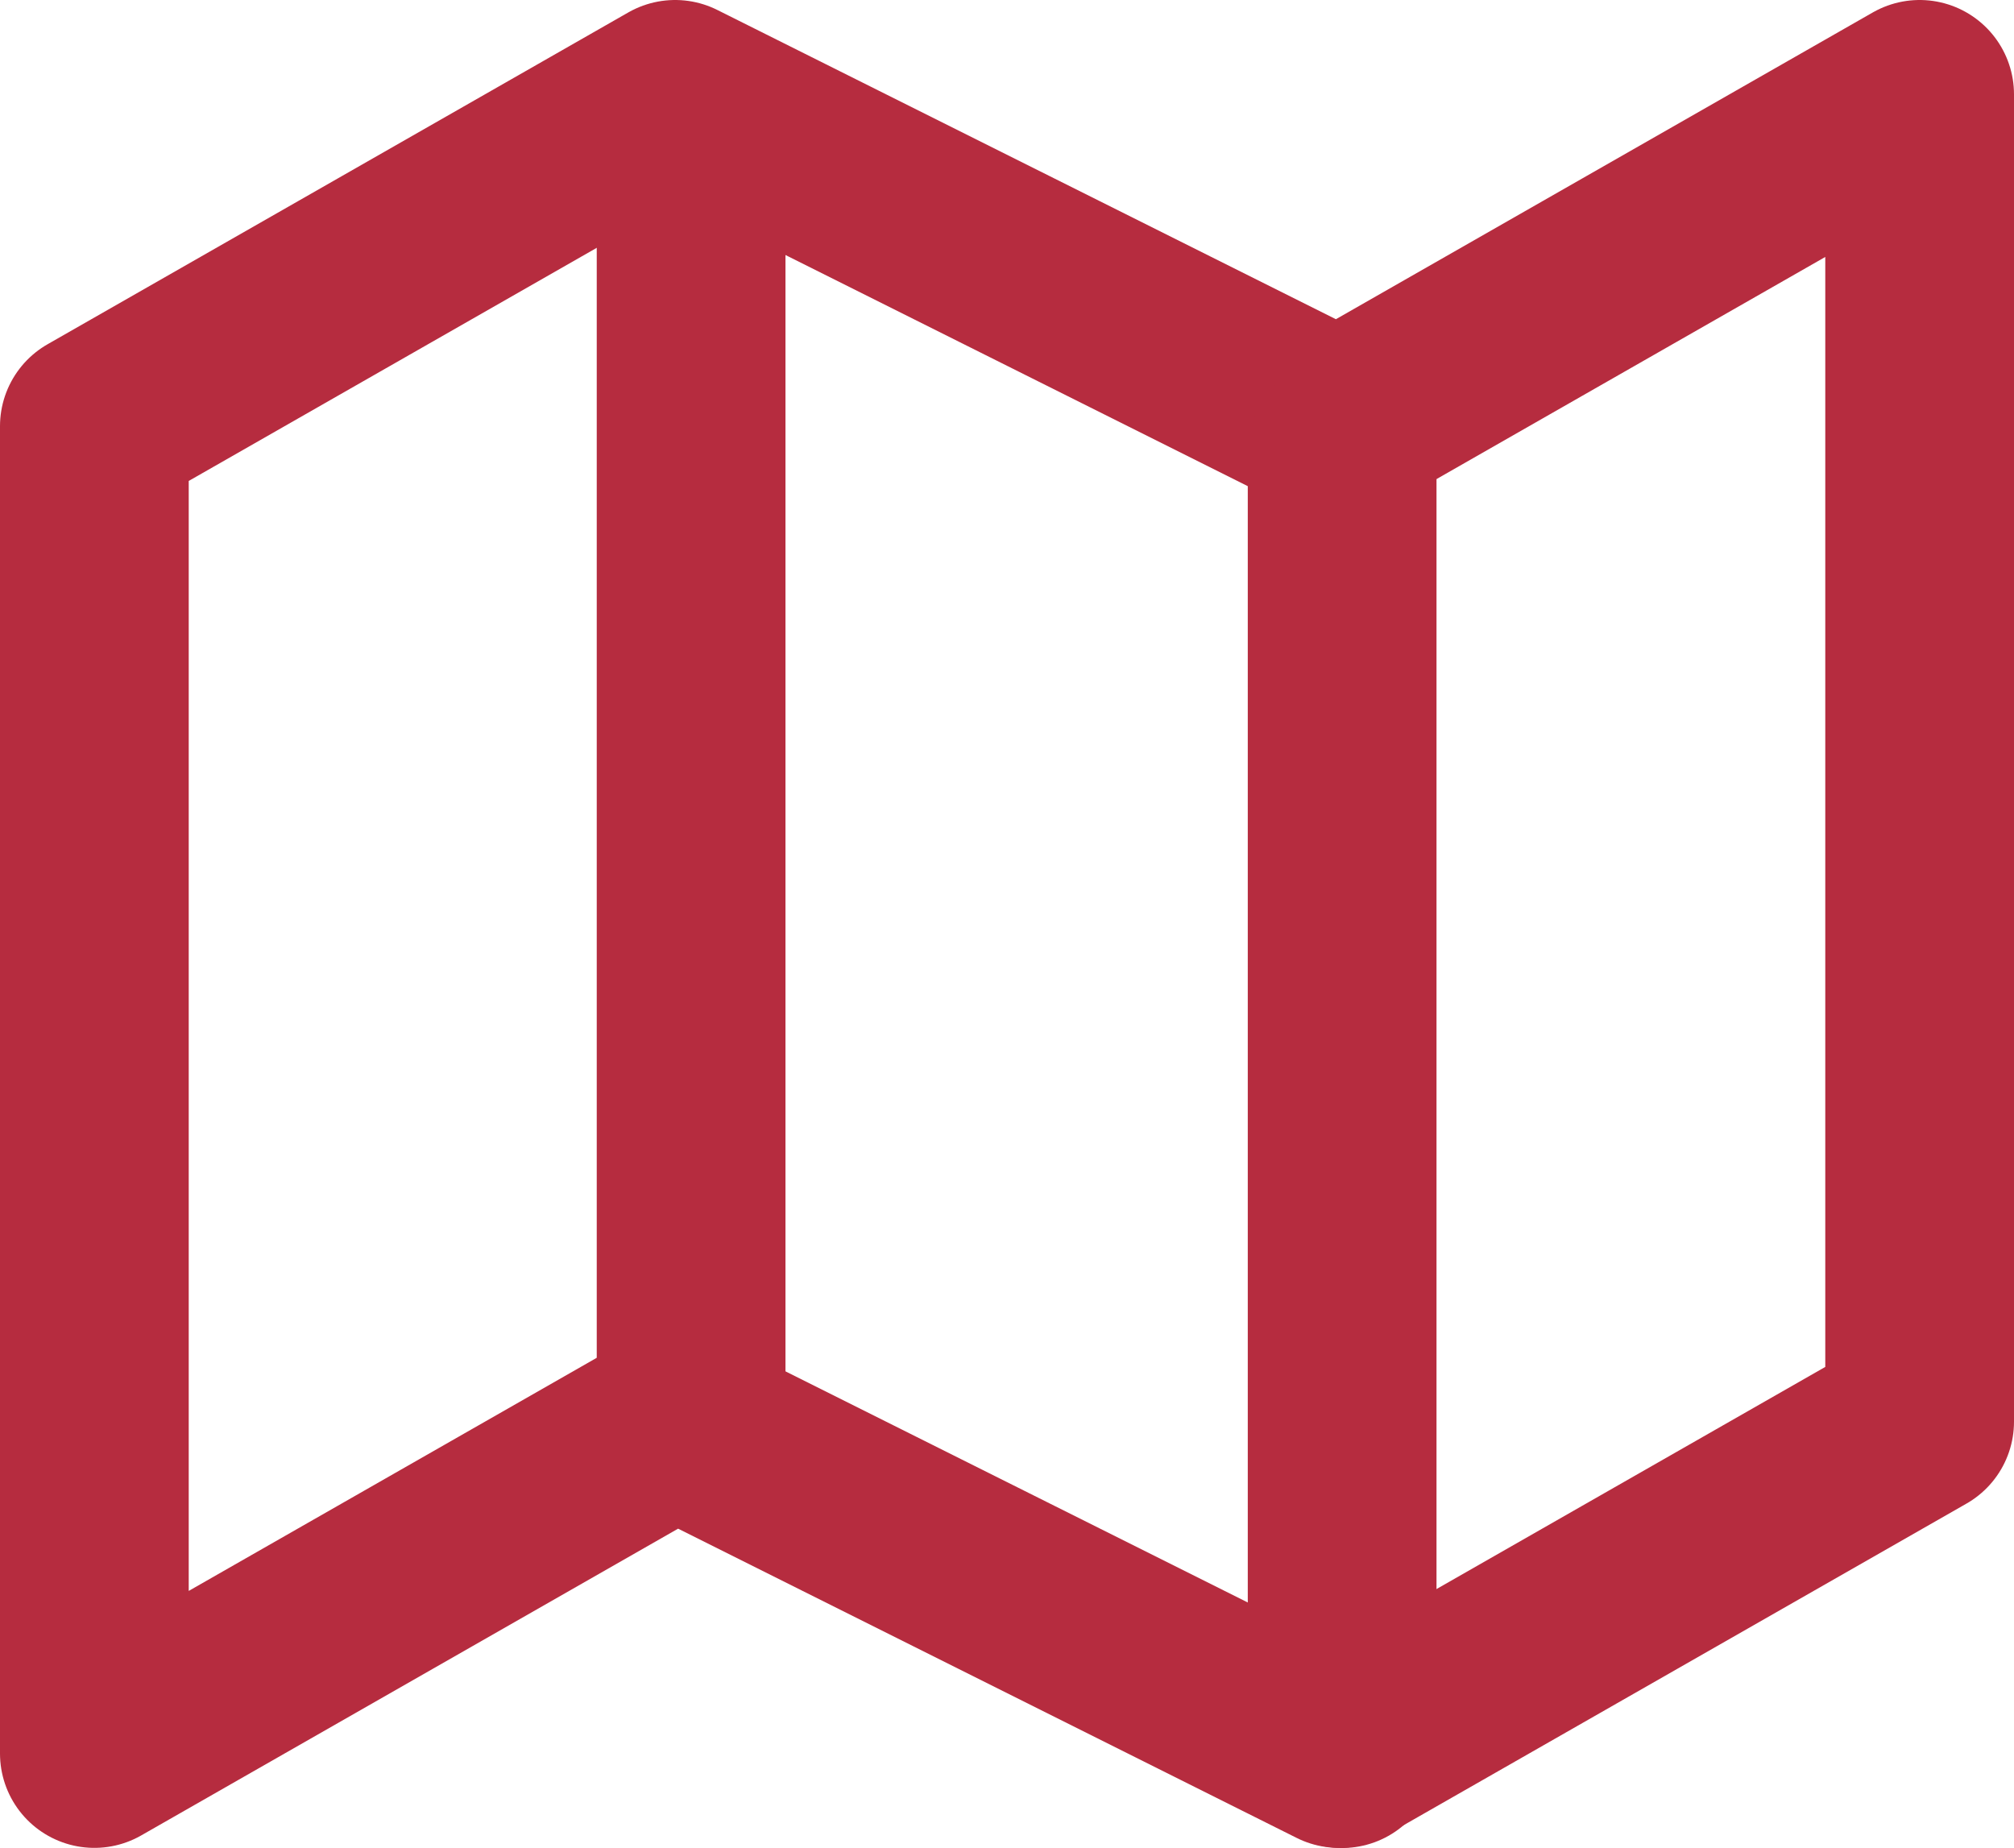
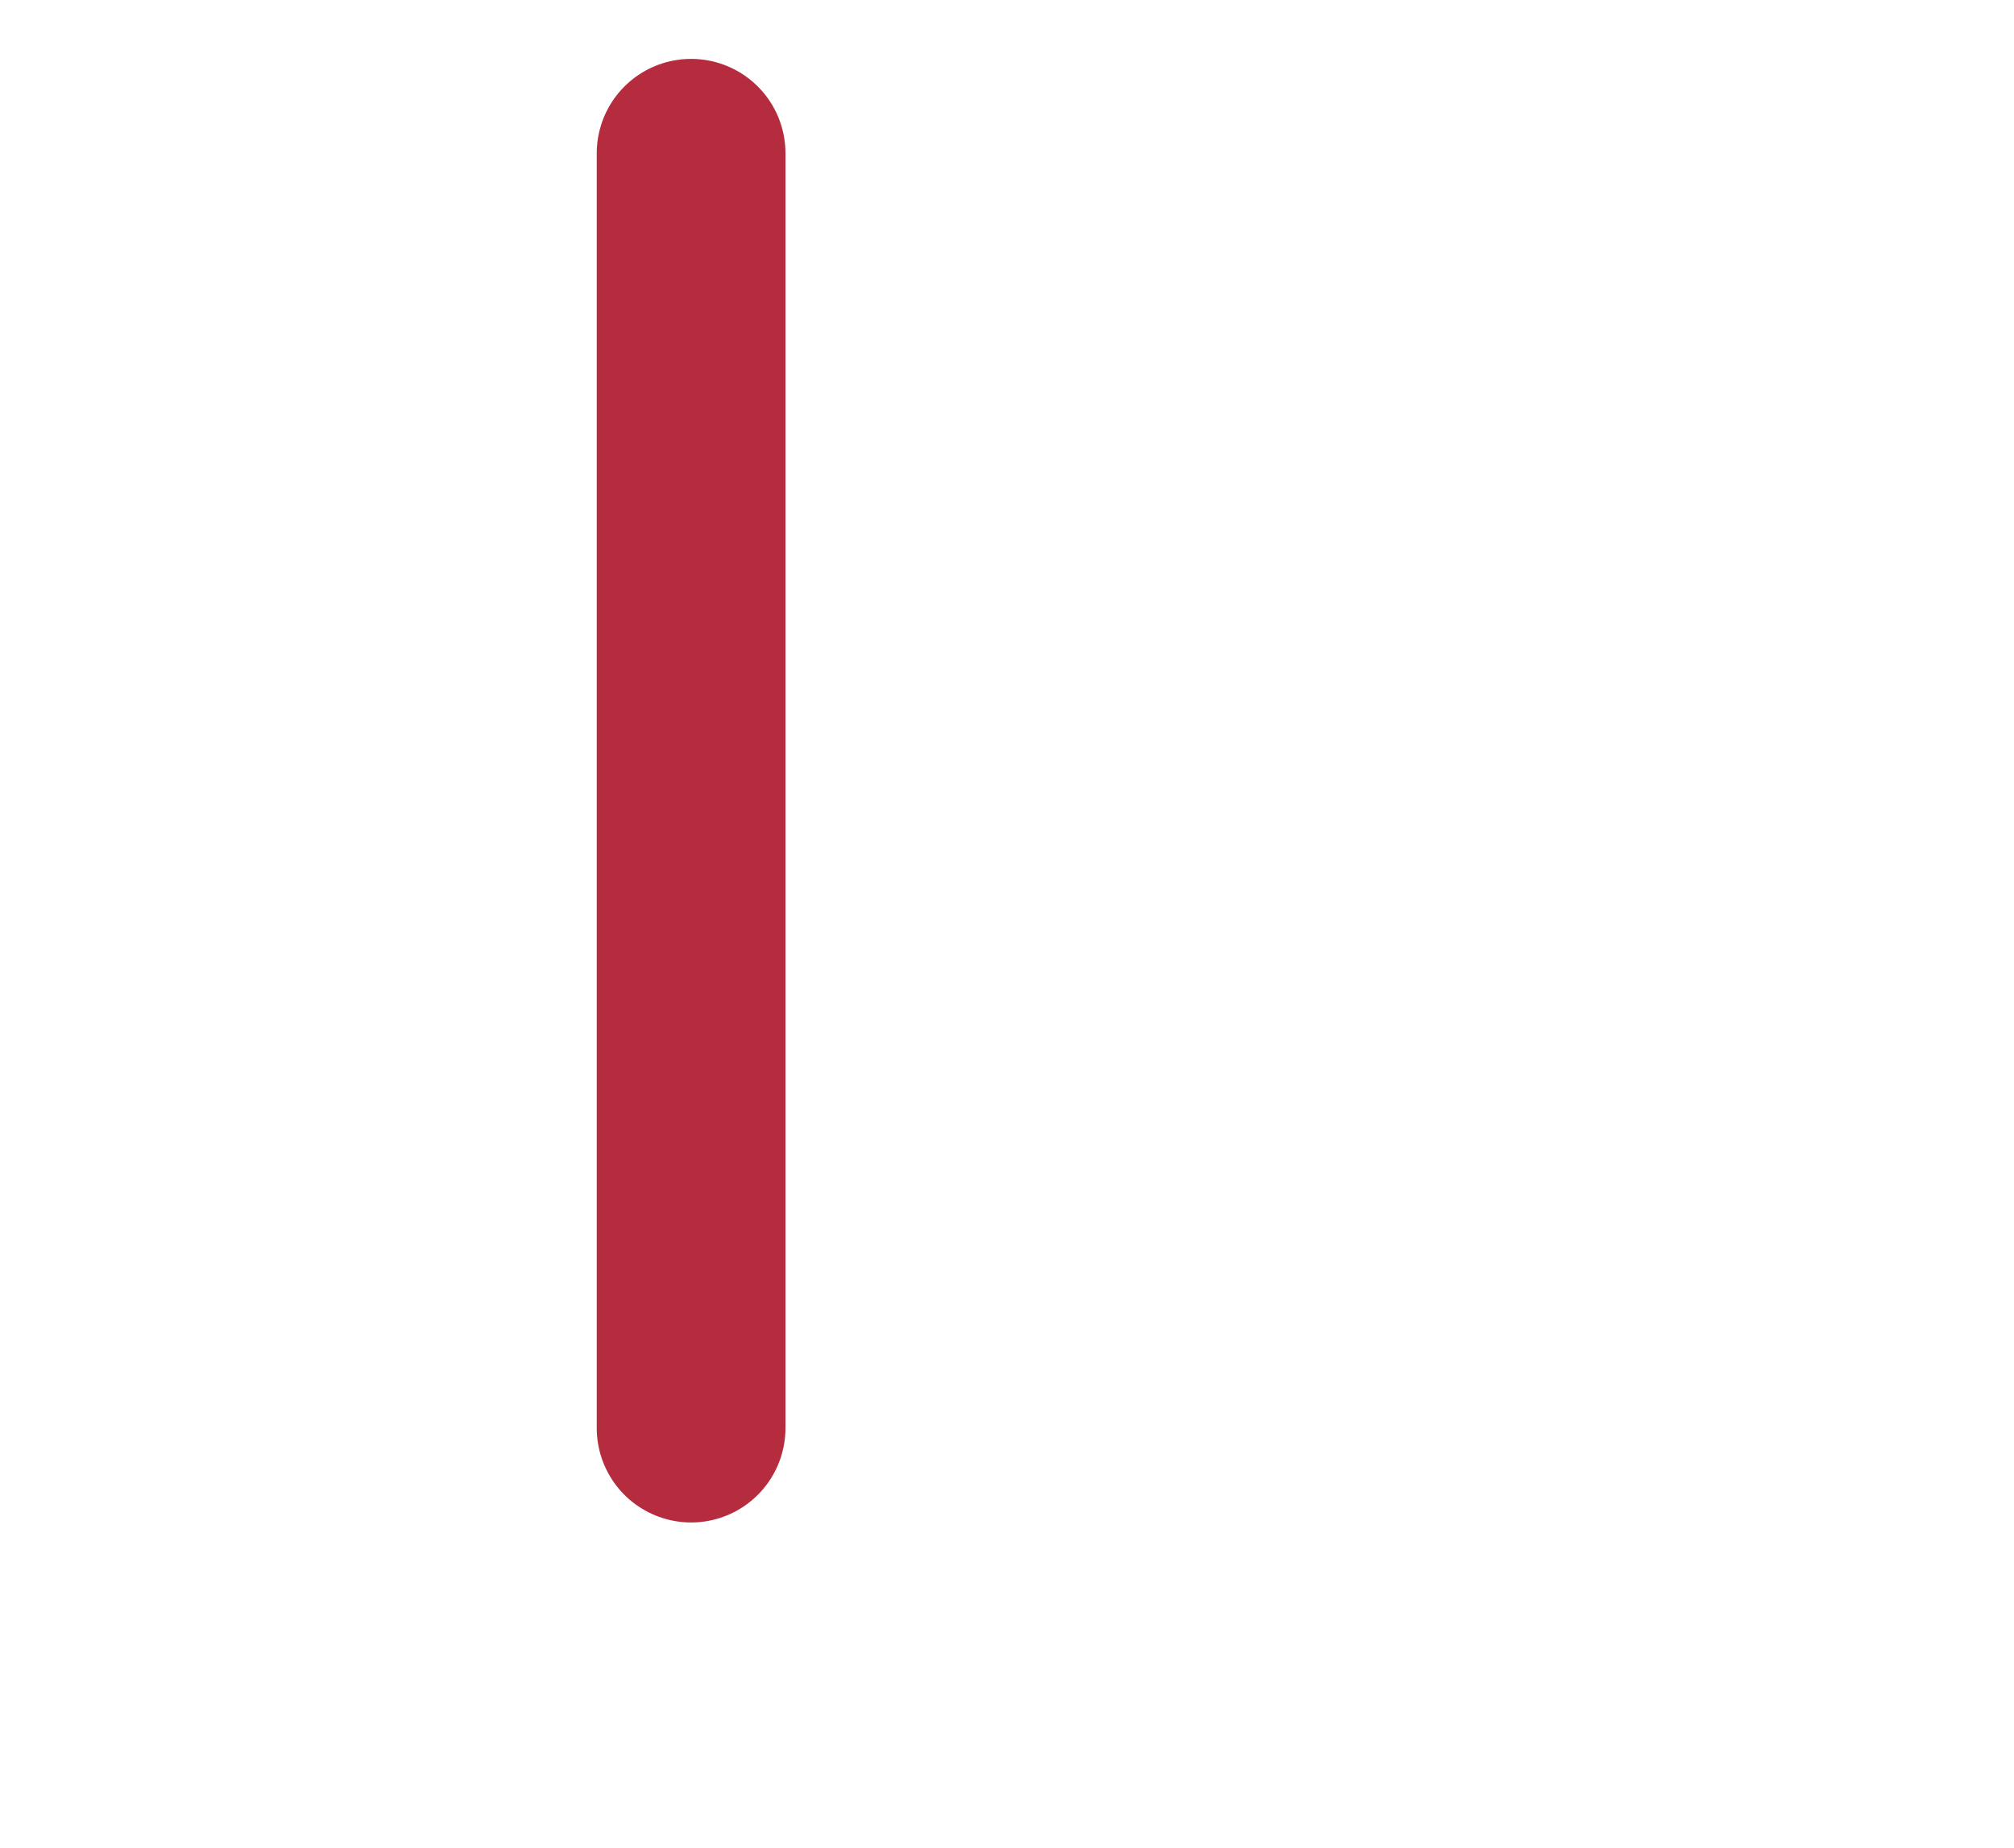
<svg xmlns="http://www.w3.org/2000/svg" width="32.015" height="29.377" viewBox="0 0 32.015 29.377">
  <g id="map" transform="translate(1.5 1.5)">
-     <path id="Path_1971" data-name="Path 1971" d="M1,7.275v21.1L10.232,23.1l10.551,5.275L30.015,23.1V2L20.783,7.275,10.232,2Z" transform="translate(-1 -2)" fill="none" stroke="#b62c3f" stroke-linecap="round" stroke-linejoin="round" stroke-width="3" />
    <line id="Line_525" data-name="Line 525" y2="20.266" transform="translate(9.486 0.936)" fill="none" stroke="#b62c3f" stroke-linecap="round" stroke-linejoin="round" stroke-width="3" />
-     <line id="Line_526" data-name="Line 526" y2="20.697" transform="translate(19.835 5.68)" fill="none" stroke="#b62c3f" stroke-linecap="round" stroke-linejoin="round" stroke-width="3" />
  </g>
</svg>